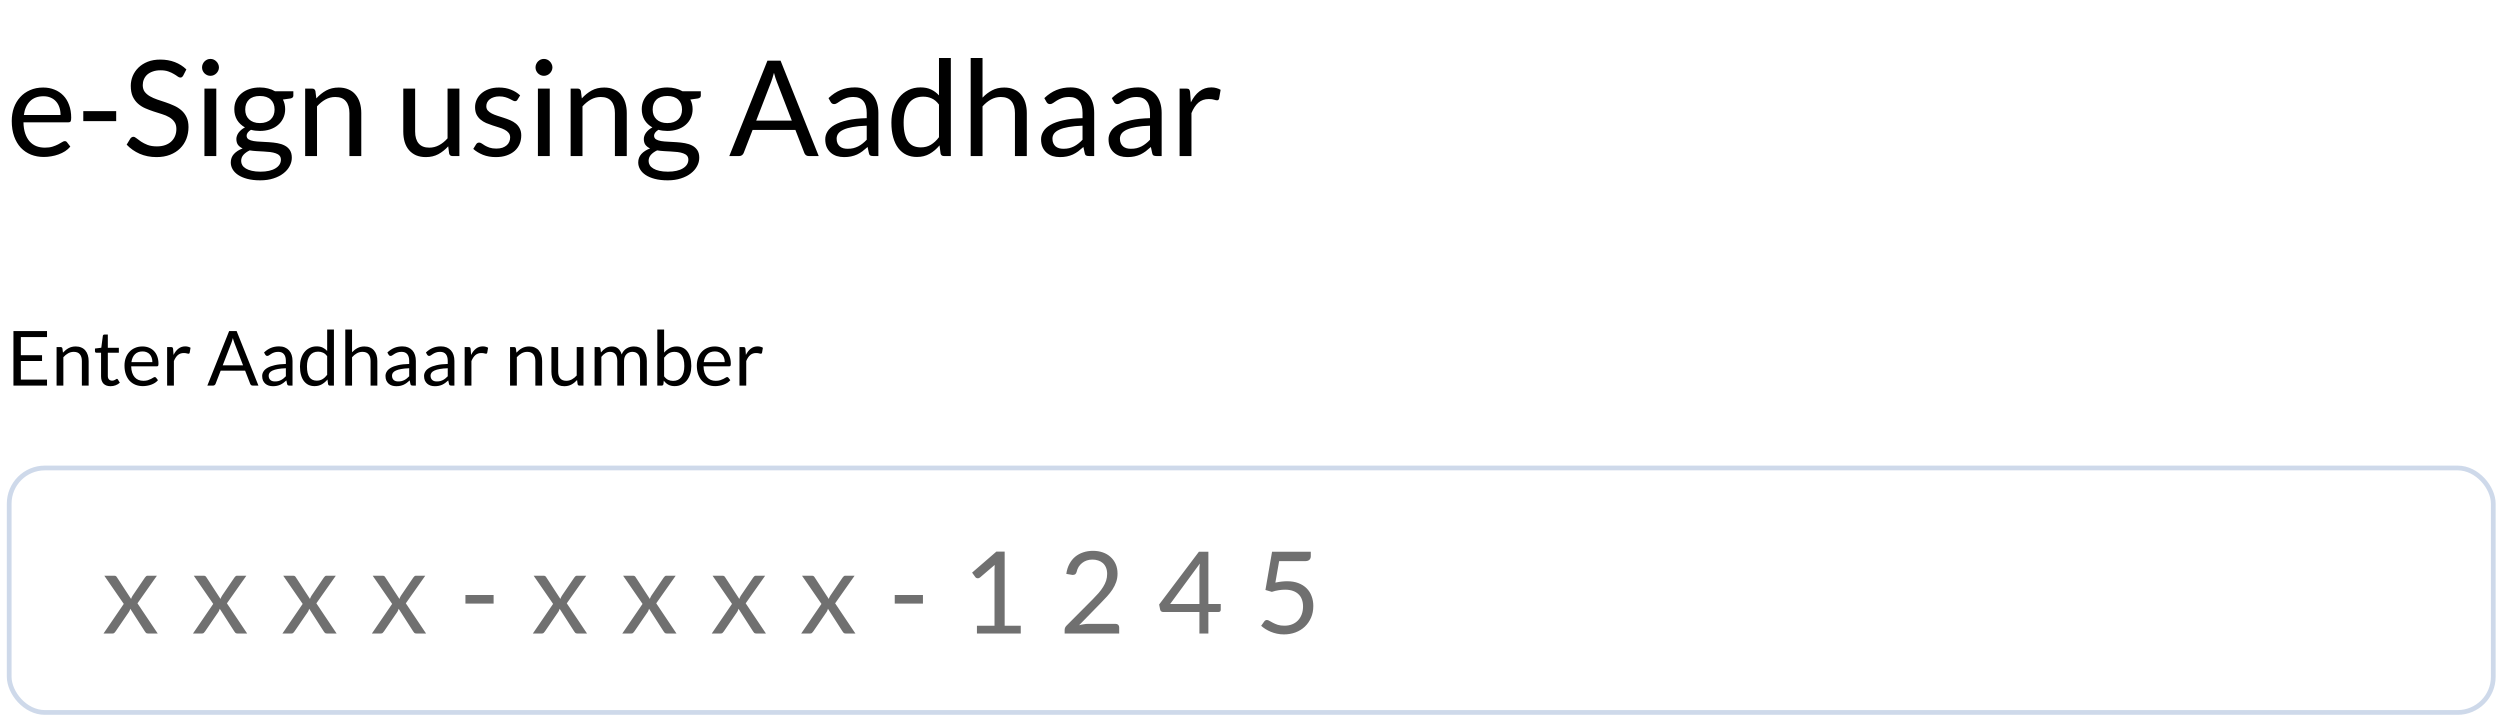
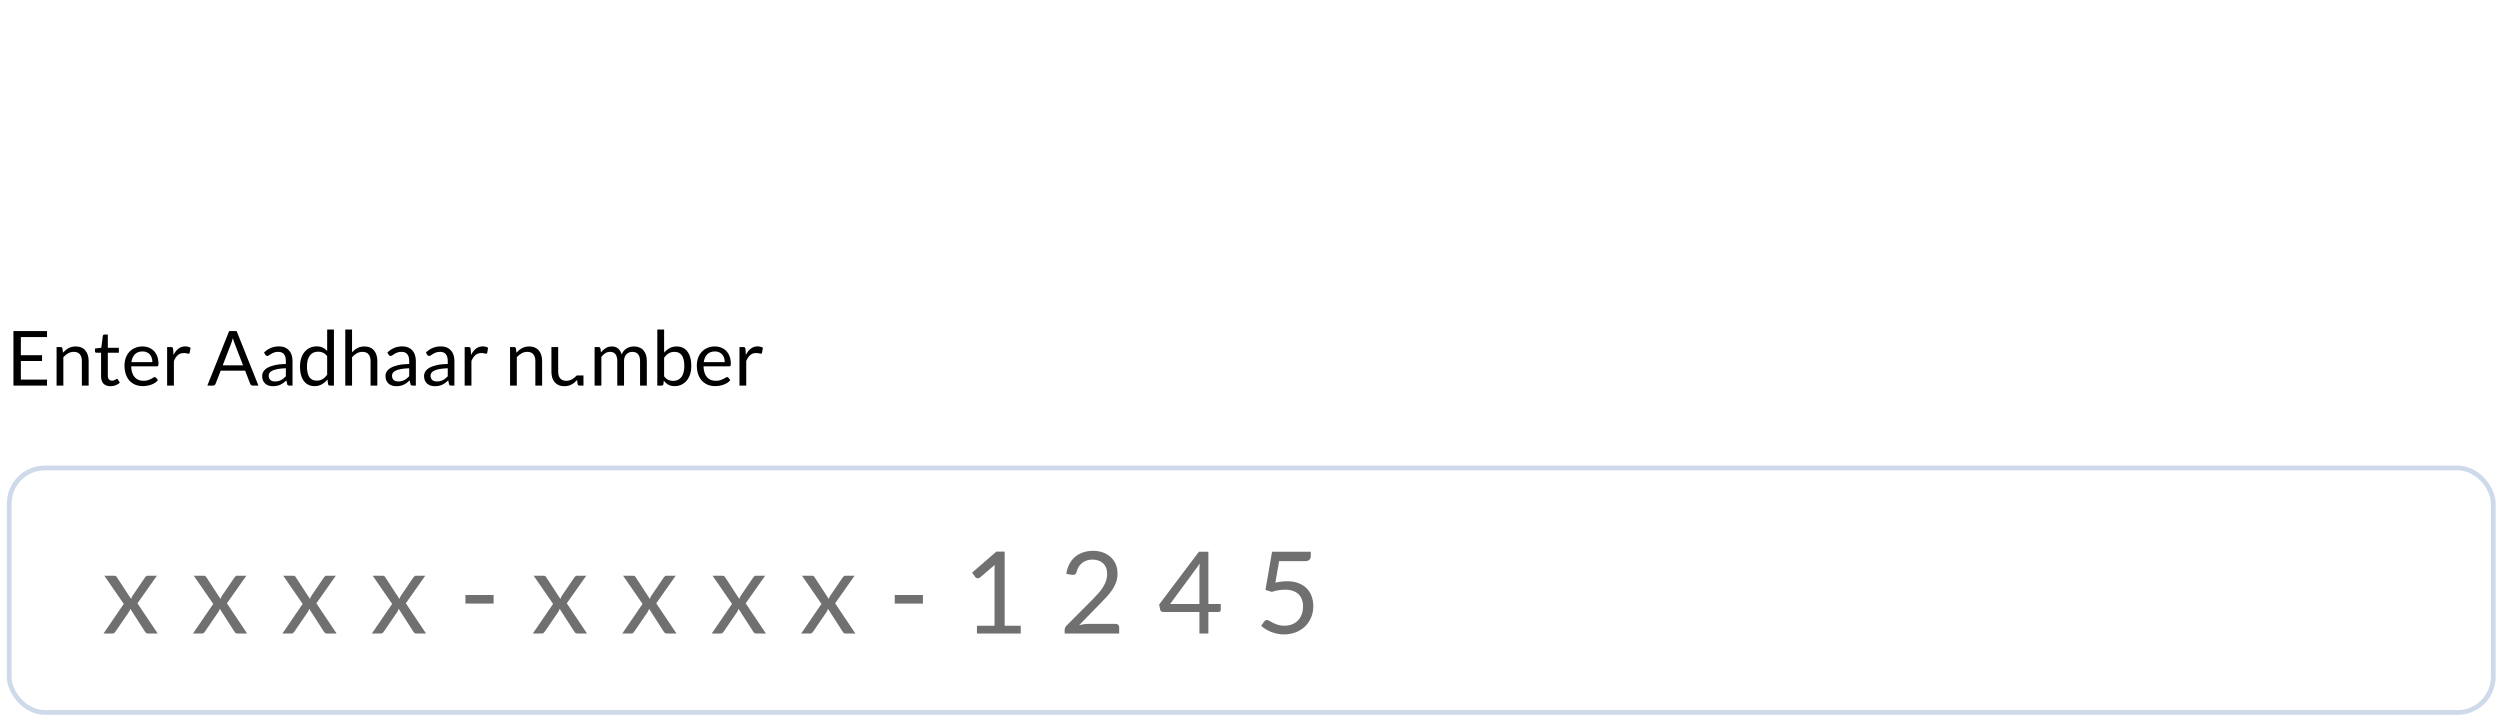
<svg xmlns="http://www.w3.org/2000/svg" width="231" height="67" viewBox="0 0 231 67" fill="none">
-   <path d="M4.345 30.592V31.147H1.927V32.82H3.885V33.354H1.927V35.073H4.345V35.628H1.242V30.592H4.345ZM5.228 35.628V32.068H5.6C5.689 32.068 5.746 32.111 5.769 32.198L5.818 32.585C5.973 32.414 6.145 32.275 6.335 32.17C6.527 32.065 6.749 32.012 6.999 32.012C7.194 32.012 7.365 32.045 7.512 32.11C7.662 32.173 7.787 32.265 7.885 32.384C7.986 32.502 8.062 32.643 8.113 32.81C8.165 32.976 8.191 33.16 8.191 33.361V35.628H7.565V33.361C7.565 33.092 7.503 32.883 7.379 32.736C7.257 32.586 7.07 32.511 6.817 32.511C6.631 32.511 6.458 32.555 6.296 32.645C6.137 32.733 5.989 32.854 5.854 33.007V35.628H5.228ZM10.213 35.685C9.932 35.685 9.715 35.606 9.563 35.449C9.413 35.292 9.338 35.066 9.338 34.771V32.592H8.909C8.871 32.592 8.84 32.581 8.814 32.56C8.788 32.537 8.775 32.502 8.775 32.455V32.205L9.359 32.131L9.503 31.031C9.508 30.996 9.523 30.968 9.549 30.947C9.574 30.924 9.607 30.912 9.647 30.912H9.963V32.138H10.982V32.592H9.963V34.729C9.963 34.879 10 34.99 10.072 35.063C10.145 35.135 10.239 35.172 10.353 35.172C10.419 35.172 10.475 35.163 10.522 35.147C10.571 35.128 10.614 35.108 10.649 35.087C10.684 35.066 10.713 35.047 10.736 35.031C10.762 35.012 10.784 35.003 10.803 35.003C10.836 35.003 10.865 35.023 10.891 35.063L11.074 35.361C10.966 35.462 10.836 35.542 10.684 35.6C10.531 35.657 10.374 35.685 10.213 35.685ZM13.165 32.012C13.379 32.012 13.575 32.048 13.756 32.121C13.936 32.191 14.092 32.294 14.223 32.43C14.355 32.564 14.457 32.73 14.529 32.929C14.604 33.126 14.642 33.351 14.642 33.604C14.642 33.702 14.631 33.768 14.61 33.801C14.589 33.834 14.549 33.85 14.491 33.85H12.122C12.126 34.075 12.157 34.271 12.213 34.437C12.269 34.603 12.347 34.743 12.445 34.855C12.543 34.965 12.661 35.048 12.796 35.105C12.932 35.159 13.085 35.186 13.253 35.186C13.41 35.186 13.545 35.168 13.658 35.133C13.772 35.095 13.871 35.056 13.953 35.013C14.035 34.971 14.103 34.932 14.157 34.897C14.213 34.86 14.261 34.841 14.301 34.841C14.352 34.841 14.392 34.861 14.42 34.901L14.596 35.129C14.519 35.223 14.426 35.305 14.318 35.375C14.21 35.443 14.095 35.499 13.97 35.544C13.848 35.589 13.722 35.621 13.591 35.642C13.46 35.666 13.329 35.678 13.201 35.678C12.955 35.678 12.727 35.637 12.519 35.555C12.313 35.47 12.133 35.348 11.981 35.189C11.831 35.027 11.714 34.828 11.63 34.592C11.545 34.355 11.503 34.083 11.503 33.776C11.503 33.528 11.54 33.296 11.616 33.08C11.693 32.865 11.803 32.678 11.946 32.522C12.089 32.362 12.263 32.238 12.47 32.149C12.676 32.057 12.908 32.012 13.165 32.012ZM13.18 32.472C12.877 32.472 12.639 32.56 12.466 32.736C12.293 32.909 12.185 33.151 12.143 33.46H14.079C14.079 33.315 14.059 33.182 14.02 33.063C13.98 32.941 13.921 32.837 13.844 32.75C13.767 32.661 13.672 32.593 13.559 32.546C13.449 32.497 13.322 32.472 13.18 32.472ZM15.442 35.628V32.068H15.801C15.869 32.068 15.916 32.081 15.941 32.107C15.967 32.133 15.985 32.177 15.994 32.24L16.036 32.796C16.158 32.547 16.308 32.354 16.486 32.216C16.667 32.075 16.878 32.005 17.119 32.005C17.217 32.005 17.306 32.017 17.386 32.04C17.466 32.061 17.539 32.092 17.607 32.131L17.526 32.599C17.51 32.657 17.474 32.687 17.418 32.687C17.385 32.687 17.334 32.676 17.266 32.655C17.198 32.632 17.104 32.62 16.982 32.62C16.764 32.62 16.581 32.683 16.433 32.81C16.288 32.936 16.166 33.12 16.068 33.361V35.628H15.442ZM23.879 35.628H23.352C23.291 35.628 23.241 35.613 23.204 35.583C23.166 35.552 23.138 35.514 23.12 35.467L22.649 34.251H20.389L19.918 35.467C19.901 35.509 19.873 35.546 19.833 35.579C19.794 35.612 19.744 35.628 19.686 35.628H19.159L21.172 30.592H21.865L23.879 35.628ZM20.578 33.759H22.459L21.668 31.71C21.616 31.583 21.566 31.425 21.517 31.235C21.491 31.331 21.465 31.42 21.44 31.502C21.416 31.582 21.393 31.652 21.369 31.713L20.578 33.759ZM27.029 35.628H26.752C26.691 35.628 26.641 35.619 26.604 35.6C26.566 35.582 26.542 35.542 26.53 35.481L26.46 35.15C26.366 35.235 26.275 35.311 26.186 35.379C26.097 35.444 26.003 35.501 25.904 35.548C25.806 35.592 25.701 35.626 25.588 35.65C25.478 35.673 25.355 35.685 25.219 35.685C25.081 35.685 24.951 35.666 24.829 35.628C24.709 35.589 24.605 35.53 24.516 35.453C24.427 35.375 24.356 35.278 24.302 35.161C24.25 35.041 24.224 34.901 24.224 34.739C24.224 34.599 24.263 34.464 24.34 34.335C24.418 34.204 24.542 34.088 24.713 33.987C24.886 33.886 25.113 33.804 25.391 33.741C25.67 33.675 26.011 33.638 26.414 33.629V33.351C26.414 33.074 26.354 32.866 26.235 32.725C26.118 32.582 25.943 32.511 25.711 32.511C25.559 32.511 25.43 32.531 25.325 32.571C25.221 32.608 25.131 32.651 25.054 32.701C24.979 32.748 24.913 32.791 24.857 32.831C24.803 32.868 24.749 32.887 24.695 32.887C24.653 32.887 24.616 32.877 24.583 32.855C24.552 32.832 24.528 32.804 24.509 32.771L24.397 32.571C24.593 32.381 24.806 32.239 25.033 32.145C25.26 32.052 25.512 32.005 25.788 32.005C25.988 32.005 26.165 32.038 26.319 32.103C26.474 32.169 26.604 32.26 26.709 32.377C26.815 32.495 26.895 32.636 26.948 32.803C27.002 32.969 27.029 33.152 27.029 33.351V35.628ZM25.405 35.245C25.515 35.245 25.616 35.235 25.708 35.214C25.799 35.19 25.885 35.159 25.964 35.119C26.046 35.077 26.124 35.026 26.196 34.968C26.271 34.909 26.344 34.842 26.414 34.767V34.026C26.126 34.035 25.881 34.059 25.68 34.096C25.478 34.131 25.314 34.178 25.188 34.237C25.061 34.295 24.968 34.364 24.91 34.444C24.854 34.524 24.826 34.613 24.826 34.711C24.826 34.805 24.841 34.886 24.871 34.954C24.902 35.022 24.943 35.078 24.994 35.122C25.046 35.164 25.107 35.196 25.177 35.217C25.247 35.236 25.323 35.245 25.405 35.245ZM30.483 35.628C30.394 35.628 30.338 35.585 30.314 35.498L30.258 35.066C30.106 35.251 29.931 35.4 29.734 35.512C29.54 35.623 29.316 35.678 29.063 35.678C28.859 35.678 28.674 35.639 28.508 35.562C28.341 35.482 28.2 35.366 28.082 35.214C27.965 35.061 27.875 34.872 27.812 34.644C27.748 34.417 27.717 34.156 27.717 33.861C27.717 33.598 27.752 33.354 27.822 33.13C27.893 32.902 27.993 32.705 28.125 32.539C28.258 32.373 28.42 32.243 28.61 32.149C28.799 32.053 29.015 32.005 29.256 32.005C29.474 32.005 29.66 32.042 29.815 32.117C29.97 32.19 30.108 32.293 30.23 32.427V30.451H30.855V35.628H30.483ZM29.27 35.172C29.474 35.172 29.652 35.125 29.805 35.031C29.959 34.937 30.101 34.805 30.23 34.634V32.912C30.115 32.757 29.988 32.649 29.85 32.588C29.714 32.525 29.563 32.493 29.397 32.493C29.064 32.493 28.809 32.612 28.631 32.848C28.453 33.085 28.364 33.422 28.364 33.861C28.364 34.093 28.384 34.292 28.423 34.458C28.463 34.622 28.522 34.758 28.599 34.866C28.676 34.971 28.771 35.048 28.884 35.098C28.996 35.147 29.125 35.172 29.27 35.172ZM31.904 35.628V30.451H32.529V32.546C32.681 32.384 32.85 32.255 33.035 32.16C33.22 32.061 33.434 32.012 33.675 32.012C33.869 32.012 34.04 32.045 34.188 32.11C34.338 32.173 34.462 32.265 34.561 32.384C34.661 32.502 34.737 32.643 34.789 32.81C34.841 32.976 34.866 33.16 34.866 33.361V35.628H34.241V33.361C34.241 33.092 34.179 32.883 34.054 32.736C33.933 32.586 33.745 32.511 33.492 32.511C33.307 32.511 33.134 32.555 32.972 32.645C32.813 32.733 32.665 32.854 32.529 33.007V35.628H31.904ZM38.424 35.628H38.147C38.086 35.628 38.036 35.619 37.999 35.6C37.962 35.582 37.937 35.542 37.925 35.481L37.855 35.15C37.761 35.235 37.67 35.311 37.581 35.379C37.492 35.444 37.398 35.501 37.3 35.548C37.201 35.592 37.096 35.626 36.983 35.65C36.873 35.673 36.75 35.685 36.614 35.685C36.476 35.685 36.346 35.666 36.224 35.628C36.105 35.589 36 35.53 35.911 35.453C35.822 35.375 35.751 35.278 35.697 35.161C35.645 35.041 35.62 34.901 35.62 34.739C35.62 34.599 35.658 34.464 35.736 34.335C35.813 34.204 35.937 34.088 36.108 33.987C36.282 33.886 36.508 33.804 36.786 33.741C37.065 33.675 37.406 33.638 37.809 33.629V33.351C37.809 33.074 37.749 32.866 37.63 32.725C37.513 32.582 37.338 32.511 37.106 32.511C36.954 32.511 36.825 32.531 36.72 32.571C36.617 32.608 36.526 32.651 36.449 32.701C36.374 32.748 36.309 32.791 36.252 32.831C36.198 32.868 36.145 32.887 36.091 32.887C36.048 32.887 36.011 32.877 35.978 32.855C35.948 32.832 35.923 32.804 35.904 32.771L35.792 32.571C35.989 32.381 36.201 32.239 36.428 32.145C36.655 32.052 36.907 32.005 37.184 32.005C37.383 32.005 37.56 32.038 37.714 32.103C37.869 32.169 37.999 32.26 38.105 32.377C38.21 32.495 38.29 32.636 38.343 32.803C38.397 32.969 38.424 33.152 38.424 33.351V35.628ZM36.8 35.245C36.911 35.245 37.011 35.235 37.103 35.214C37.194 35.19 37.28 35.159 37.359 35.119C37.441 35.077 37.519 35.026 37.591 34.968C37.666 34.909 37.739 34.842 37.809 34.767V34.026C37.521 34.035 37.276 34.059 37.075 34.096C36.873 34.131 36.709 34.178 36.583 34.237C36.456 34.295 36.364 34.364 36.305 34.444C36.249 34.524 36.221 34.613 36.221 34.711C36.221 34.805 36.236 34.886 36.266 34.954C36.297 35.022 36.338 35.078 36.389 35.122C36.441 35.164 36.502 35.196 36.572 35.217C36.642 35.236 36.718 35.245 36.8 35.245ZM41.987 35.628H41.709C41.648 35.628 41.599 35.619 41.562 35.6C41.524 35.582 41.5 35.542 41.488 35.481L41.418 35.15C41.324 35.235 41.233 35.311 41.144 35.379C41.054 35.444 40.961 35.501 40.862 35.548C40.764 35.592 40.658 35.626 40.546 35.65C40.436 35.673 40.313 35.685 40.177 35.685C40.039 35.685 39.909 35.666 39.787 35.628C39.667 35.589 39.563 35.53 39.474 35.453C39.385 35.375 39.313 35.278 39.26 35.161C39.208 35.041 39.182 34.901 39.182 34.739C39.182 34.599 39.221 34.464 39.298 34.335C39.376 34.204 39.5 34.088 39.671 33.987C39.844 33.886 40.07 33.804 40.349 33.741C40.628 33.675 40.969 33.638 41.372 33.629V33.351C41.372 33.074 41.312 32.866 41.193 32.725C41.075 32.582 40.901 32.511 40.669 32.511C40.517 32.511 40.388 32.531 40.282 32.571C40.179 32.608 40.089 32.651 40.012 32.701C39.937 32.748 39.871 32.791 39.815 32.831C39.761 32.868 39.707 32.887 39.653 32.887C39.611 32.887 39.574 32.877 39.541 32.855C39.51 32.832 39.486 32.804 39.467 32.771L39.355 32.571C39.551 32.381 39.763 32.239 39.991 32.145C40.218 32.052 40.47 32.005 40.746 32.005C40.946 32.005 41.122 32.038 41.277 32.103C41.432 32.169 41.562 32.26 41.667 32.377C41.773 32.495 41.852 32.636 41.906 32.803C41.96 32.969 41.987 33.152 41.987 33.351V35.628ZM40.363 35.245C40.473 35.245 40.574 35.235 40.666 35.214C40.757 35.19 40.842 35.159 40.922 35.119C41.004 35.077 41.081 35.026 41.154 34.968C41.229 34.909 41.302 34.842 41.372 34.767V34.026C41.084 34.035 40.839 34.059 40.637 34.096C40.436 34.131 40.272 34.178 40.145 34.237C40.019 34.295 39.926 34.364 39.868 34.444C39.811 34.524 39.783 34.613 39.783 34.711C39.783 34.805 39.799 34.886 39.829 34.954C39.859 35.022 39.901 35.078 39.952 35.122C40.004 35.164 40.065 35.196 40.135 35.217C40.205 35.236 40.281 35.245 40.363 35.245ZM42.935 35.628V32.068H43.293C43.361 32.068 43.408 32.081 43.434 32.107C43.46 32.133 43.477 32.177 43.487 32.24L43.529 32.796C43.651 32.547 43.801 32.354 43.979 32.216C44.159 32.075 44.37 32.005 44.611 32.005C44.71 32.005 44.799 32.017 44.878 32.04C44.958 32.061 45.032 32.092 45.1 32.131L45.019 32.599C45.003 32.657 44.966 32.687 44.91 32.687C44.877 32.687 44.827 32.676 44.759 32.655C44.691 32.632 44.596 32.62 44.474 32.62C44.256 32.62 44.074 32.683 43.926 32.81C43.781 32.936 43.659 33.12 43.56 33.361V35.628H42.935ZM47.129 35.628V32.068H47.502C47.591 32.068 47.647 32.111 47.67 32.198L47.719 32.585C47.874 32.414 48.046 32.275 48.236 32.17C48.428 32.065 48.65 32.012 48.9 32.012C49.095 32.012 49.266 32.045 49.414 32.11C49.563 32.173 49.688 32.265 49.786 32.384C49.887 32.502 49.963 32.643 50.015 32.81C50.066 32.976 50.092 33.16 50.092 33.361V35.628H49.466V33.361C49.466 33.092 49.404 32.883 49.28 32.736C49.158 32.586 48.971 32.511 48.718 32.511C48.533 32.511 48.359 32.555 48.197 32.645C48.038 32.733 47.891 32.854 47.755 33.007V35.628H47.129ZM51.576 32.068V34.339C51.576 34.608 51.638 34.816 51.763 34.964C51.887 35.112 52.074 35.186 52.325 35.186C52.508 35.186 52.68 35.142 52.842 35.056C53.003 34.969 53.152 34.848 53.288 34.694V32.068H53.913V35.628H53.541C53.452 35.628 53.396 35.585 53.372 35.498L53.323 35.115C53.168 35.286 52.995 35.425 52.803 35.53C52.611 35.633 52.39 35.685 52.142 35.685C51.948 35.685 51.775 35.653 51.625 35.59C51.478 35.524 51.354 35.433 51.253 35.316C51.152 35.199 51.076 35.057 51.024 34.89C50.975 34.724 50.951 34.54 50.951 34.339V32.068H51.576ZM54.941 35.628V32.068H55.313C55.403 32.068 55.459 32.111 55.482 32.198L55.528 32.564C55.659 32.402 55.806 32.27 55.967 32.166C56.131 32.063 56.321 32.012 56.536 32.012C56.778 32.012 56.972 32.079 57.12 32.212C57.27 32.346 57.378 32.526 57.443 32.753C57.492 32.625 57.557 32.513 57.637 32.419C57.719 32.326 57.81 32.248 57.911 32.188C58.011 32.127 58.118 32.082 58.231 32.054C58.345 32.026 58.461 32.012 58.578 32.012C58.766 32.012 58.932 32.042 59.078 32.103C59.225 32.162 59.349 32.248 59.45 32.363C59.553 32.478 59.632 32.62 59.686 32.789C59.739 32.955 59.767 33.146 59.767 33.361V35.628H59.141V33.361C59.141 33.083 59.08 32.872 58.958 32.729C58.836 32.584 58.659 32.511 58.427 32.511C58.324 32.511 58.226 32.53 58.132 32.567C58.041 32.602 57.96 32.655 57.89 32.725C57.819 32.796 57.763 32.885 57.721 32.992C57.681 33.098 57.661 33.221 57.661 33.361V35.628H57.036V33.361C57.036 33.076 56.978 32.862 56.863 32.722C56.749 32.581 56.581 32.511 56.361 32.511C56.206 32.511 56.062 32.553 55.928 32.638C55.797 32.719 55.677 32.832 55.566 32.975V35.628H54.941ZM60.735 35.628V30.451H61.364V32.581C61.512 32.41 61.681 32.273 61.87 32.17C62.062 32.065 62.282 32.012 62.528 32.012C62.734 32.012 62.92 32.05 63.086 32.128C63.253 32.205 63.395 32.321 63.512 32.476C63.629 32.628 63.719 32.818 63.782 33.045C63.846 33.27 63.877 33.53 63.877 33.825C63.877 34.088 63.842 34.333 63.772 34.56C63.701 34.785 63.599 34.981 63.466 35.147C63.335 35.311 63.173 35.441 62.981 35.537C62.791 35.631 62.577 35.678 62.338 35.678C62.108 35.678 61.913 35.633 61.751 35.544C61.591 35.455 61.452 35.331 61.333 35.172L61.301 35.495C61.282 35.584 61.228 35.628 61.139 35.628H60.735ZM62.324 32.511C62.12 32.511 61.941 32.558 61.786 32.651C61.634 32.745 61.493 32.878 61.364 33.049V34.771C61.477 34.925 61.601 35.034 61.737 35.098C61.875 35.161 62.028 35.193 62.197 35.193C62.53 35.193 62.785 35.074 62.963 34.838C63.141 34.601 63.23 34.264 63.23 33.825C63.23 33.593 63.209 33.394 63.167 33.228C63.127 33.062 63.069 32.926 62.991 32.82C62.914 32.712 62.819 32.634 62.707 32.585C62.594 32.535 62.467 32.511 62.324 32.511ZM66.05 32.012C66.263 32.012 66.46 32.048 66.64 32.121C66.821 32.191 66.977 32.294 67.108 32.43C67.239 32.564 67.341 32.73 67.413 32.929C67.489 33.126 67.526 33.351 67.526 33.604C67.526 33.702 67.516 33.768 67.494 33.801C67.473 33.834 67.433 33.85 67.375 33.85H65.006C65.011 34.075 65.041 34.271 65.097 34.437C65.154 34.603 65.231 34.743 65.329 34.855C65.428 34.965 65.545 35.048 65.681 35.105C65.817 35.159 65.969 35.186 66.138 35.186C66.295 35.186 66.429 35.168 66.542 35.133C66.657 35.095 66.755 35.056 66.837 35.013C66.919 34.971 66.987 34.932 67.041 34.897C67.097 34.86 67.145 34.841 67.185 34.841C67.237 34.841 67.276 34.861 67.305 34.901L67.48 35.129C67.403 35.223 67.31 35.305 67.203 35.375C67.095 35.443 66.979 35.499 66.855 35.544C66.733 35.589 66.606 35.621 66.475 35.642C66.344 35.666 66.214 35.678 66.085 35.678C65.839 35.678 65.612 35.637 65.403 35.555C65.197 35.47 65.018 35.348 64.865 35.189C64.716 35.027 64.598 34.828 64.514 34.592C64.43 34.355 64.387 34.083 64.387 33.776C64.387 33.528 64.425 33.296 64.5 33.08C64.577 32.865 64.687 32.678 64.83 32.522C64.973 32.362 65.148 32.238 65.354 32.149C65.56 32.057 65.792 32.012 66.05 32.012ZM66.064 32.472C65.762 32.472 65.524 32.56 65.35 32.736C65.177 32.909 65.069 33.151 65.027 33.46H66.964C66.964 33.315 66.944 33.182 66.904 33.063C66.864 32.941 66.805 32.837 66.728 32.75C66.651 32.661 66.556 32.593 66.444 32.546C66.333 32.497 66.207 32.472 66.064 32.472ZM68.327 35.628V32.068H68.685C68.753 32.068 68.8 32.081 68.826 32.107C68.852 32.133 68.869 32.177 68.879 32.24L68.921 32.796C69.043 32.547 69.192 32.354 69.371 32.216C69.551 32.075 69.762 32.005 70.003 32.005C70.102 32.005 70.191 32.017 70.27 32.04C70.35 32.061 70.424 32.092 70.492 32.131L70.411 32.599C70.394 32.657 70.358 32.687 70.302 32.687C70.269 32.687 70.219 32.676 70.151 32.655C70.083 32.632 69.988 32.62 69.866 32.62C69.648 32.62 69.466 32.683 69.318 32.81C69.173 32.936 69.051 33.12 68.952 33.361V35.628H68.327Z" fill="black" />
+   <path d="M4.345 30.592V31.147H1.927V32.82H3.885V33.354H1.927V35.073H4.345V35.628H1.242V30.592H4.345ZM5.228 35.628V32.068H5.6C5.689 32.068 5.746 32.111 5.769 32.198L5.818 32.585C5.973 32.414 6.145 32.275 6.335 32.17C6.527 32.065 6.749 32.012 6.999 32.012C7.194 32.012 7.365 32.045 7.512 32.11C7.662 32.173 7.787 32.265 7.885 32.384C7.986 32.502 8.062 32.643 8.113 32.81C8.165 32.976 8.191 33.16 8.191 33.361V35.628H7.565V33.361C7.565 33.092 7.503 32.883 7.379 32.736C7.257 32.586 7.07 32.511 6.817 32.511C6.631 32.511 6.458 32.555 6.296 32.645C6.137 32.733 5.989 32.854 5.854 33.007V35.628H5.228ZM10.213 35.685C9.932 35.685 9.715 35.606 9.563 35.449C9.413 35.292 9.338 35.066 9.338 34.771V32.592H8.909C8.871 32.592 8.84 32.581 8.814 32.56C8.788 32.537 8.775 32.502 8.775 32.455V32.205L9.359 32.131L9.503 31.031C9.508 30.996 9.523 30.968 9.549 30.947C9.574 30.924 9.607 30.912 9.647 30.912H9.963V32.138H10.982V32.592H9.963V34.729C9.963 34.879 10 34.99 10.072 35.063C10.145 35.135 10.239 35.172 10.353 35.172C10.419 35.172 10.475 35.163 10.522 35.147C10.571 35.128 10.614 35.108 10.649 35.087C10.684 35.066 10.713 35.047 10.736 35.031C10.762 35.012 10.784 35.003 10.803 35.003C10.836 35.003 10.865 35.023 10.891 35.063L11.074 35.361C10.966 35.462 10.836 35.542 10.684 35.6C10.531 35.657 10.374 35.685 10.213 35.685ZM13.165 32.012C13.379 32.012 13.575 32.048 13.756 32.121C13.936 32.191 14.092 32.294 14.223 32.43C14.355 32.564 14.457 32.73 14.529 32.929C14.604 33.126 14.642 33.351 14.642 33.604C14.642 33.702 14.631 33.768 14.61 33.801C14.589 33.834 14.549 33.85 14.491 33.85H12.122C12.126 34.075 12.157 34.271 12.213 34.437C12.269 34.603 12.347 34.743 12.445 34.855C12.543 34.965 12.661 35.048 12.796 35.105C12.932 35.159 13.085 35.186 13.253 35.186C13.41 35.186 13.545 35.168 13.658 35.133C13.772 35.095 13.871 35.056 13.953 35.013C14.035 34.971 14.103 34.932 14.157 34.897C14.213 34.86 14.261 34.841 14.301 34.841C14.352 34.841 14.392 34.861 14.42 34.901L14.596 35.129C14.519 35.223 14.426 35.305 14.318 35.375C14.21 35.443 14.095 35.499 13.97 35.544C13.848 35.589 13.722 35.621 13.591 35.642C13.46 35.666 13.329 35.678 13.201 35.678C12.955 35.678 12.727 35.637 12.519 35.555C12.313 35.47 12.133 35.348 11.981 35.189C11.831 35.027 11.714 34.828 11.63 34.592C11.545 34.355 11.503 34.083 11.503 33.776C11.503 33.528 11.54 33.296 11.616 33.08C11.693 32.865 11.803 32.678 11.946 32.522C12.089 32.362 12.263 32.238 12.47 32.149C12.676 32.057 12.908 32.012 13.165 32.012ZM13.18 32.472C12.877 32.472 12.639 32.56 12.466 32.736C12.293 32.909 12.185 33.151 12.143 33.46H14.079C14.079 33.315 14.059 33.182 14.02 33.063C13.98 32.941 13.921 32.837 13.844 32.75C13.767 32.661 13.672 32.593 13.559 32.546C13.449 32.497 13.322 32.472 13.18 32.472ZM15.442 35.628V32.068H15.801C15.869 32.068 15.916 32.081 15.941 32.107C15.967 32.133 15.985 32.177 15.994 32.24L16.036 32.796C16.158 32.547 16.308 32.354 16.486 32.216C16.667 32.075 16.878 32.005 17.119 32.005C17.217 32.005 17.306 32.017 17.386 32.04C17.466 32.061 17.539 32.092 17.607 32.131L17.526 32.599C17.51 32.657 17.474 32.687 17.418 32.687C17.385 32.687 17.334 32.676 17.266 32.655C17.198 32.632 17.104 32.62 16.982 32.62C16.764 32.62 16.581 32.683 16.433 32.81C16.288 32.936 16.166 33.12 16.068 33.361V35.628H15.442ZM23.879 35.628H23.352C23.291 35.628 23.241 35.613 23.204 35.583C23.166 35.552 23.138 35.514 23.12 35.467L22.649 34.251H20.389L19.918 35.467C19.901 35.509 19.873 35.546 19.833 35.579C19.794 35.612 19.744 35.628 19.686 35.628H19.159L21.172 30.592H21.865L23.879 35.628ZM20.578 33.759H22.459L21.668 31.71C21.616 31.583 21.566 31.425 21.517 31.235C21.491 31.331 21.465 31.42 21.44 31.502C21.416 31.582 21.393 31.652 21.369 31.713L20.578 33.759ZM27.029 35.628H26.752C26.691 35.628 26.641 35.619 26.604 35.6C26.566 35.582 26.542 35.542 26.53 35.481L26.46 35.15C26.366 35.235 26.275 35.311 26.186 35.379C26.097 35.444 26.003 35.501 25.904 35.548C25.806 35.592 25.701 35.626 25.588 35.65C25.478 35.673 25.355 35.685 25.219 35.685C25.081 35.685 24.951 35.666 24.829 35.628C24.709 35.589 24.605 35.53 24.516 35.453C24.427 35.375 24.356 35.278 24.302 35.161C24.25 35.041 24.224 34.901 24.224 34.739C24.224 34.599 24.263 34.464 24.34 34.335C24.418 34.204 24.542 34.088 24.713 33.987C24.886 33.886 25.113 33.804 25.391 33.741C25.67 33.675 26.011 33.638 26.414 33.629V33.351C26.414 33.074 26.354 32.866 26.235 32.725C26.118 32.582 25.943 32.511 25.711 32.511C25.559 32.511 25.43 32.531 25.325 32.571C25.221 32.608 25.131 32.651 25.054 32.701C24.979 32.748 24.913 32.791 24.857 32.831C24.803 32.868 24.749 32.887 24.695 32.887C24.653 32.887 24.616 32.877 24.583 32.855C24.552 32.832 24.528 32.804 24.509 32.771L24.397 32.571C24.593 32.381 24.806 32.239 25.033 32.145C25.26 32.052 25.512 32.005 25.788 32.005C25.988 32.005 26.165 32.038 26.319 32.103C26.474 32.169 26.604 32.26 26.709 32.377C26.815 32.495 26.895 32.636 26.948 32.803C27.002 32.969 27.029 33.152 27.029 33.351V35.628ZM25.405 35.245C25.515 35.245 25.616 35.235 25.708 35.214C25.799 35.19 25.885 35.159 25.964 35.119C26.046 35.077 26.124 35.026 26.196 34.968C26.271 34.909 26.344 34.842 26.414 34.767V34.026C26.126 34.035 25.881 34.059 25.68 34.096C25.478 34.131 25.314 34.178 25.188 34.237C25.061 34.295 24.968 34.364 24.91 34.444C24.854 34.524 24.826 34.613 24.826 34.711C24.826 34.805 24.841 34.886 24.871 34.954C24.902 35.022 24.943 35.078 24.994 35.122C25.046 35.164 25.107 35.196 25.177 35.217C25.247 35.236 25.323 35.245 25.405 35.245ZM30.483 35.628C30.394 35.628 30.338 35.585 30.314 35.498L30.258 35.066C30.106 35.251 29.931 35.4 29.734 35.512C29.54 35.623 29.316 35.678 29.063 35.678C28.859 35.678 28.674 35.639 28.508 35.562C28.341 35.482 28.2 35.366 28.082 35.214C27.965 35.061 27.875 34.872 27.812 34.644C27.748 34.417 27.717 34.156 27.717 33.861C27.717 33.598 27.752 33.354 27.822 33.13C27.893 32.902 27.993 32.705 28.125 32.539C28.258 32.373 28.42 32.243 28.61 32.149C28.799 32.053 29.015 32.005 29.256 32.005C29.474 32.005 29.66 32.042 29.815 32.117C29.97 32.19 30.108 32.293 30.23 32.427V30.451H30.855V35.628H30.483ZM29.27 35.172C29.474 35.172 29.652 35.125 29.805 35.031C29.959 34.937 30.101 34.805 30.23 34.634V32.912C30.115 32.757 29.988 32.649 29.85 32.588C29.714 32.525 29.563 32.493 29.397 32.493C29.064 32.493 28.809 32.612 28.631 32.848C28.453 33.085 28.364 33.422 28.364 33.861C28.364 34.093 28.384 34.292 28.423 34.458C28.463 34.622 28.522 34.758 28.599 34.866C28.676 34.971 28.771 35.048 28.884 35.098C28.996 35.147 29.125 35.172 29.27 35.172ZM31.904 35.628V30.451H32.529V32.546C32.681 32.384 32.85 32.255 33.035 32.16C33.22 32.061 33.434 32.012 33.675 32.012C33.869 32.012 34.04 32.045 34.188 32.11C34.338 32.173 34.462 32.265 34.561 32.384C34.661 32.502 34.737 32.643 34.789 32.81C34.841 32.976 34.866 33.16 34.866 33.361V35.628H34.241V33.361C34.241 33.092 34.179 32.883 34.054 32.736C33.933 32.586 33.745 32.511 33.492 32.511C33.307 32.511 33.134 32.555 32.972 32.645C32.813 32.733 32.665 32.854 32.529 33.007V35.628H31.904ZM38.424 35.628H38.147C38.086 35.628 38.036 35.619 37.999 35.6C37.962 35.582 37.937 35.542 37.925 35.481L37.855 35.15C37.761 35.235 37.67 35.311 37.581 35.379C37.492 35.444 37.398 35.501 37.3 35.548C37.201 35.592 37.096 35.626 36.983 35.65C36.873 35.673 36.75 35.685 36.614 35.685C36.476 35.685 36.346 35.666 36.224 35.628C36.105 35.589 36 35.53 35.911 35.453C35.822 35.375 35.751 35.278 35.697 35.161C35.645 35.041 35.62 34.901 35.62 34.739C35.62 34.599 35.658 34.464 35.736 34.335C35.813 34.204 35.937 34.088 36.108 33.987C36.282 33.886 36.508 33.804 36.786 33.741C37.065 33.675 37.406 33.638 37.809 33.629V33.351C37.809 33.074 37.749 32.866 37.63 32.725C37.513 32.582 37.338 32.511 37.106 32.511C36.954 32.511 36.825 32.531 36.72 32.571C36.617 32.608 36.526 32.651 36.449 32.701C36.374 32.748 36.309 32.791 36.252 32.831C36.198 32.868 36.145 32.887 36.091 32.887C36.048 32.887 36.011 32.877 35.978 32.855C35.948 32.832 35.923 32.804 35.904 32.771L35.792 32.571C35.989 32.381 36.201 32.239 36.428 32.145C36.655 32.052 36.907 32.005 37.184 32.005C37.383 32.005 37.56 32.038 37.714 32.103C37.869 32.169 37.999 32.26 38.105 32.377C38.21 32.495 38.29 32.636 38.343 32.803C38.397 32.969 38.424 33.152 38.424 33.351V35.628ZM36.8 35.245C36.911 35.245 37.011 35.235 37.103 35.214C37.194 35.19 37.28 35.159 37.359 35.119C37.441 35.077 37.519 35.026 37.591 34.968C37.666 34.909 37.739 34.842 37.809 34.767V34.026C37.521 34.035 37.276 34.059 37.075 34.096C36.873 34.131 36.709 34.178 36.583 34.237C36.456 34.295 36.364 34.364 36.305 34.444C36.249 34.524 36.221 34.613 36.221 34.711C36.221 34.805 36.236 34.886 36.266 34.954C36.297 35.022 36.338 35.078 36.389 35.122C36.441 35.164 36.502 35.196 36.572 35.217C36.642 35.236 36.718 35.245 36.8 35.245ZM41.987 35.628H41.709C41.648 35.628 41.599 35.619 41.562 35.6C41.524 35.582 41.5 35.542 41.488 35.481L41.418 35.15C41.324 35.235 41.233 35.311 41.144 35.379C41.054 35.444 40.961 35.501 40.862 35.548C40.764 35.592 40.658 35.626 40.546 35.65C40.436 35.673 40.313 35.685 40.177 35.685C40.039 35.685 39.909 35.666 39.787 35.628C39.667 35.589 39.563 35.53 39.474 35.453C39.385 35.375 39.313 35.278 39.26 35.161C39.208 35.041 39.182 34.901 39.182 34.739C39.182 34.599 39.221 34.464 39.298 34.335C39.376 34.204 39.5 34.088 39.671 33.987C39.844 33.886 40.07 33.804 40.349 33.741C40.628 33.675 40.969 33.638 41.372 33.629V33.351C41.372 33.074 41.312 32.866 41.193 32.725C41.075 32.582 40.901 32.511 40.669 32.511C40.517 32.511 40.388 32.531 40.282 32.571C40.179 32.608 40.089 32.651 40.012 32.701C39.937 32.748 39.871 32.791 39.815 32.831C39.761 32.868 39.707 32.887 39.653 32.887C39.611 32.887 39.574 32.877 39.541 32.855C39.51 32.832 39.486 32.804 39.467 32.771L39.355 32.571C39.551 32.381 39.763 32.239 39.991 32.145C40.218 32.052 40.47 32.005 40.746 32.005C40.946 32.005 41.122 32.038 41.277 32.103C41.432 32.169 41.562 32.26 41.667 32.377C41.773 32.495 41.852 32.636 41.906 32.803C41.96 32.969 41.987 33.152 41.987 33.351V35.628ZM40.363 35.245C40.473 35.245 40.574 35.235 40.666 35.214C40.757 35.19 40.842 35.159 40.922 35.119C41.004 35.077 41.081 35.026 41.154 34.968C41.229 34.909 41.302 34.842 41.372 34.767V34.026C41.084 34.035 40.839 34.059 40.637 34.096C40.436 34.131 40.272 34.178 40.145 34.237C40.019 34.295 39.926 34.364 39.868 34.444C39.811 34.524 39.783 34.613 39.783 34.711C39.783 34.805 39.799 34.886 39.829 34.954C39.859 35.022 39.901 35.078 39.952 35.122C40.004 35.164 40.065 35.196 40.135 35.217C40.205 35.236 40.281 35.245 40.363 35.245ZM42.935 35.628V32.068H43.293C43.361 32.068 43.408 32.081 43.434 32.107C43.46 32.133 43.477 32.177 43.487 32.24L43.529 32.796C43.651 32.547 43.801 32.354 43.979 32.216C44.159 32.075 44.37 32.005 44.611 32.005C44.71 32.005 44.799 32.017 44.878 32.04C44.958 32.061 45.032 32.092 45.1 32.131L45.019 32.599C45.003 32.657 44.966 32.687 44.91 32.687C44.877 32.687 44.827 32.676 44.759 32.655C44.691 32.632 44.596 32.62 44.474 32.62C44.256 32.62 44.074 32.683 43.926 32.81C43.781 32.936 43.659 33.12 43.56 33.361V35.628H42.935ZM47.129 35.628V32.068H47.502C47.591 32.068 47.647 32.111 47.67 32.198L47.719 32.585C47.874 32.414 48.046 32.275 48.236 32.17C48.428 32.065 48.65 32.012 48.9 32.012C49.095 32.012 49.266 32.045 49.414 32.11C49.563 32.173 49.688 32.265 49.786 32.384C49.887 32.502 49.963 32.643 50.015 32.81C50.066 32.976 50.092 33.16 50.092 33.361V35.628H49.466V33.361C49.466 33.092 49.404 32.883 49.28 32.736C49.158 32.586 48.971 32.511 48.718 32.511C48.533 32.511 48.359 32.555 48.197 32.645C48.038 32.733 47.891 32.854 47.755 33.007V35.628H47.129ZM51.576 32.068V34.339C51.576 34.608 51.638 34.816 51.763 34.964C51.887 35.112 52.074 35.186 52.325 35.186C52.508 35.186 52.68 35.142 52.842 35.056C53.003 34.969 53.152 34.848 53.288 34.694H53.913V35.628H53.541C53.452 35.628 53.396 35.585 53.372 35.498L53.323 35.115C53.168 35.286 52.995 35.425 52.803 35.53C52.611 35.633 52.39 35.685 52.142 35.685C51.948 35.685 51.775 35.653 51.625 35.59C51.478 35.524 51.354 35.433 51.253 35.316C51.152 35.199 51.076 35.057 51.024 34.89C50.975 34.724 50.951 34.54 50.951 34.339V32.068H51.576ZM54.941 35.628V32.068H55.313C55.403 32.068 55.459 32.111 55.482 32.198L55.528 32.564C55.659 32.402 55.806 32.27 55.967 32.166C56.131 32.063 56.321 32.012 56.536 32.012C56.778 32.012 56.972 32.079 57.12 32.212C57.27 32.346 57.378 32.526 57.443 32.753C57.492 32.625 57.557 32.513 57.637 32.419C57.719 32.326 57.81 32.248 57.911 32.188C58.011 32.127 58.118 32.082 58.231 32.054C58.345 32.026 58.461 32.012 58.578 32.012C58.766 32.012 58.932 32.042 59.078 32.103C59.225 32.162 59.349 32.248 59.45 32.363C59.553 32.478 59.632 32.62 59.686 32.789C59.739 32.955 59.767 33.146 59.767 33.361V35.628H59.141V33.361C59.141 33.083 59.08 32.872 58.958 32.729C58.836 32.584 58.659 32.511 58.427 32.511C58.324 32.511 58.226 32.53 58.132 32.567C58.041 32.602 57.96 32.655 57.89 32.725C57.819 32.796 57.763 32.885 57.721 32.992C57.681 33.098 57.661 33.221 57.661 33.361V35.628H57.036V33.361C57.036 33.076 56.978 32.862 56.863 32.722C56.749 32.581 56.581 32.511 56.361 32.511C56.206 32.511 56.062 32.553 55.928 32.638C55.797 32.719 55.677 32.832 55.566 32.975V35.628H54.941ZM60.735 35.628V30.451H61.364V32.581C61.512 32.41 61.681 32.273 61.87 32.17C62.062 32.065 62.282 32.012 62.528 32.012C62.734 32.012 62.92 32.05 63.086 32.128C63.253 32.205 63.395 32.321 63.512 32.476C63.629 32.628 63.719 32.818 63.782 33.045C63.846 33.27 63.877 33.53 63.877 33.825C63.877 34.088 63.842 34.333 63.772 34.56C63.701 34.785 63.599 34.981 63.466 35.147C63.335 35.311 63.173 35.441 62.981 35.537C62.791 35.631 62.577 35.678 62.338 35.678C62.108 35.678 61.913 35.633 61.751 35.544C61.591 35.455 61.452 35.331 61.333 35.172L61.301 35.495C61.282 35.584 61.228 35.628 61.139 35.628H60.735ZM62.324 32.511C62.12 32.511 61.941 32.558 61.786 32.651C61.634 32.745 61.493 32.878 61.364 33.049V34.771C61.477 34.925 61.601 35.034 61.737 35.098C61.875 35.161 62.028 35.193 62.197 35.193C62.53 35.193 62.785 35.074 62.963 34.838C63.141 34.601 63.23 34.264 63.23 33.825C63.23 33.593 63.209 33.394 63.167 33.228C63.127 33.062 63.069 32.926 62.991 32.82C62.914 32.712 62.819 32.634 62.707 32.585C62.594 32.535 62.467 32.511 62.324 32.511ZM66.05 32.012C66.263 32.012 66.46 32.048 66.64 32.121C66.821 32.191 66.977 32.294 67.108 32.43C67.239 32.564 67.341 32.73 67.413 32.929C67.489 33.126 67.526 33.351 67.526 33.604C67.526 33.702 67.516 33.768 67.494 33.801C67.473 33.834 67.433 33.85 67.375 33.85H65.006C65.011 34.075 65.041 34.271 65.097 34.437C65.154 34.603 65.231 34.743 65.329 34.855C65.428 34.965 65.545 35.048 65.681 35.105C65.817 35.159 65.969 35.186 66.138 35.186C66.295 35.186 66.429 35.168 66.542 35.133C66.657 35.095 66.755 35.056 66.837 35.013C66.919 34.971 66.987 34.932 67.041 34.897C67.097 34.86 67.145 34.841 67.185 34.841C67.237 34.841 67.276 34.861 67.305 34.901L67.48 35.129C67.403 35.223 67.31 35.305 67.203 35.375C67.095 35.443 66.979 35.499 66.855 35.544C66.733 35.589 66.606 35.621 66.475 35.642C66.344 35.666 66.214 35.678 66.085 35.678C65.839 35.678 65.612 35.637 65.403 35.555C65.197 35.47 65.018 35.348 64.865 35.189C64.716 35.027 64.598 34.828 64.514 34.592C64.43 34.355 64.387 34.083 64.387 33.776C64.387 33.528 64.425 33.296 64.5 33.08C64.577 32.865 64.687 32.678 64.83 32.522C64.973 32.362 65.148 32.238 65.354 32.149C65.56 32.057 65.792 32.012 66.05 32.012ZM66.064 32.472C65.762 32.472 65.524 32.56 65.35 32.736C65.177 32.909 65.069 33.151 65.027 33.46H66.964C66.964 33.315 66.944 33.182 66.904 33.063C66.864 32.941 66.805 32.837 66.728 32.75C66.651 32.661 66.556 32.593 66.444 32.546C66.333 32.497 66.207 32.472 66.064 32.472ZM68.327 35.628V32.068H68.685C68.753 32.068 68.8 32.081 68.826 32.107C68.852 32.133 68.869 32.177 68.879 32.24L68.921 32.796C69.043 32.547 69.192 32.354 69.371 32.216C69.551 32.075 69.762 32.005 70.003 32.005C70.102 32.005 70.191 32.017 70.27 32.04C70.35 32.061 70.424 32.092 70.492 32.131L70.411 32.599C70.394 32.657 70.358 32.687 70.302 32.687C70.269 32.687 70.219 32.676 70.151 32.655C70.083 32.632 69.988 32.62 69.866 32.62C69.648 32.62 69.466 32.683 69.318 32.81C69.173 32.936 69.051 33.12 68.952 33.361V35.628H68.327Z" fill="black" />
  <rect x="0.85" y="43.241" width="229.528" height="22.59" rx="3.295" stroke="#CED9EA" stroke-width="0.439" />
  <path d="M11.436 55.8L9.638 53.196H10.54C10.617 53.196 10.674 53.208 10.709 53.233C10.744 53.257 10.775 53.292 10.803 53.338L12.111 55.341C12.143 55.243 12.188 55.145 12.248 55.046L13.397 53.359C13.432 53.31 13.468 53.271 13.503 53.243C13.538 53.212 13.582 53.196 13.635 53.196H14.499L12.701 55.747L14.573 58.536H13.671C13.594 58.536 13.533 58.517 13.487 58.478C13.445 58.436 13.41 58.39 13.382 58.341L12.037 56.248C12.013 56.35 11.976 56.441 11.926 56.522L10.682 58.341C10.647 58.39 10.608 58.436 10.566 58.478C10.528 58.517 10.473 58.536 10.403 58.536H9.565L11.436 55.8ZM19.702 55.8L17.904 53.196H18.805C18.883 53.196 18.939 53.208 18.974 53.233C19.009 53.257 19.041 53.292 19.069 53.338L20.376 55.341C20.408 55.243 20.454 55.145 20.514 55.046L21.663 53.359C21.698 53.31 21.733 53.271 21.768 53.243C21.803 53.212 21.847 53.196 21.9 53.196H22.765L20.967 55.747L22.838 58.536H21.937C21.86 58.536 21.798 58.517 21.752 58.478C21.71 58.436 21.675 58.39 21.647 58.341L20.303 56.248C20.278 56.35 20.241 56.441 20.192 56.522L18.948 58.341C18.913 58.39 18.874 58.436 18.832 58.478C18.793 58.517 18.739 58.536 18.668 58.536H17.83L19.702 55.8ZM27.967 55.8L26.169 53.196H27.071C27.148 53.196 27.204 53.208 27.239 53.233C27.275 53.257 27.306 53.292 27.334 53.338L28.642 55.341C28.674 55.243 28.719 55.145 28.779 55.046L29.928 53.359C29.963 53.31 29.998 53.271 30.034 53.243C30.069 53.212 30.113 53.196 30.166 53.196H31.03L29.232 55.747L31.104 58.536H30.202C30.125 58.536 30.064 58.517 30.018 58.478C29.976 58.436 29.941 58.39 29.912 58.341L28.568 56.248C28.543 56.35 28.506 56.441 28.457 56.522L27.213 58.341C27.178 58.39 27.139 58.436 27.097 58.478C27.058 58.517 27.004 58.536 26.934 58.536H26.096L27.967 55.8ZM36.233 55.8L34.435 53.196H35.336C35.414 53.196 35.47 53.208 35.505 53.233C35.54 53.257 35.572 53.292 35.6 53.338L36.907 55.341C36.939 55.243 36.985 55.145 37.044 55.046L38.194 53.359C38.229 53.31 38.264 53.271 38.299 53.243C38.334 53.212 38.378 53.196 38.431 53.196H39.295L37.498 55.747L39.369 58.536H38.468C38.391 58.536 38.329 58.517 38.283 58.478C38.241 58.436 38.206 58.39 38.178 58.341L36.834 56.248C36.809 56.35 36.772 56.441 36.723 56.522L35.479 58.341C35.444 58.39 35.405 58.436 35.363 58.478C35.324 58.517 35.27 58.536 35.199 58.536H34.361L36.233 55.8ZM43.006 54.978H45.61V55.774H43.006V54.978ZM51.106 55.8L49.308 53.196H50.209C50.287 53.196 50.343 53.208 50.378 53.233C50.413 53.257 50.445 53.292 50.473 53.338L51.78 55.341C51.812 55.243 51.858 55.145 51.917 55.046L53.067 53.359C53.102 53.31 53.137 53.271 53.172 53.243C53.207 53.212 53.251 53.196 53.304 53.196H54.169L52.371 55.747L54.242 58.536H53.341C53.264 58.536 53.202 58.517 53.156 58.478C53.114 58.436 53.079 58.39 53.051 58.341L51.707 56.248C51.682 56.35 51.645 56.441 51.596 56.522L50.352 58.341C50.317 58.39 50.278 58.436 50.236 58.478C50.197 58.517 50.143 58.536 50.072 58.536H49.234L51.106 55.8ZM59.371 55.8L57.573 53.196H58.475C58.552 53.196 58.608 53.208 58.644 53.233C58.679 53.257 58.71 53.292 58.738 53.338L60.046 55.341C60.078 55.243 60.123 55.145 60.183 55.046L61.332 53.359C61.367 53.31 61.403 53.271 61.438 53.243C61.473 53.212 61.517 53.196 61.569 53.196H62.434L60.636 55.747L62.508 58.536H61.606C61.529 58.536 61.468 58.517 61.422 58.478C61.38 58.436 61.344 58.39 61.316 58.341L59.972 56.248C59.947 56.35 59.91 56.441 59.861 56.522L58.617 58.341C58.582 58.39 58.543 58.436 58.501 58.478C58.462 58.517 58.408 58.536 58.338 58.536H57.499L59.371 55.8ZM67.636 55.8L65.839 53.196H66.74C66.818 53.196 66.874 53.208 66.909 53.233C66.944 53.257 66.976 53.292 67.004 53.338L68.311 55.341C68.343 55.243 68.389 55.145 68.448 55.046L69.598 53.359C69.633 53.31 69.668 53.271 69.703 53.243C69.738 53.212 69.782 53.196 69.835 53.196H70.7L68.902 55.747L70.773 58.536H69.872C69.794 58.536 69.733 58.517 69.687 58.478C69.645 58.436 69.61 58.39 69.582 58.341L68.237 56.248C68.213 56.35 68.176 56.441 68.127 56.522L66.883 58.341C66.847 58.39 66.809 58.436 66.767 58.478C66.728 58.517 66.674 58.536 66.603 58.536H65.765L67.636 55.8ZM75.902 55.8L74.104 53.196H75.006C75.083 53.196 75.139 53.208 75.174 53.233C75.21 53.257 75.241 53.292 75.269 53.338L76.577 55.341C76.608 55.243 76.654 55.145 76.714 55.046L77.863 53.359C77.898 53.31 77.933 53.271 77.969 53.243C78.004 53.212 78.048 53.196 78.1 53.196H78.965L77.167 55.747L79.039 58.536H78.137C78.06 58.536 77.998 58.517 77.953 58.478C77.911 58.436 77.875 58.39 77.847 58.341L76.503 56.248C76.478 56.35 76.441 56.441 76.392 56.522L75.148 58.341C75.113 58.39 75.074 58.436 75.032 58.478C74.993 58.517 74.939 58.536 74.869 58.536H74.03L75.902 55.8ZM82.675 54.978H85.28V55.774H82.675V54.978ZM90.269 57.819H91.893V52.668C91.893 52.514 91.898 52.357 91.909 52.199L90.559 53.354C90.524 53.382 90.489 53.403 90.454 53.417C90.418 53.428 90.385 53.433 90.353 53.433C90.301 53.433 90.253 53.422 90.211 53.401C90.169 53.377 90.137 53.349 90.116 53.317L89.821 52.911L92.067 50.966H92.831V57.819H94.318V58.536H90.269V57.819ZM100.993 50.897C101.313 50.897 101.612 50.944 101.889 51.039C102.167 51.134 102.406 51.273 102.606 51.456C102.81 51.635 102.97 51.855 103.086 52.115C103.202 52.375 103.26 52.67 103.26 53.001C103.26 53.282 103.218 53.542 103.133 53.781C103.049 54.02 102.935 54.25 102.791 54.471C102.647 54.689 102.48 54.902 102.29 55.109C102.104 55.313 101.905 55.522 101.694 55.737L99.707 57.772C99.847 57.733 99.99 57.703 100.134 57.682C100.278 57.657 100.417 57.645 100.55 57.645H103.081C103.183 57.645 103.263 57.675 103.323 57.735C103.383 57.794 103.413 57.872 103.413 57.967V58.536H98.373V58.215C98.373 58.148 98.385 58.079 98.41 58.009C98.438 57.939 98.482 57.874 98.541 57.814L100.961 55.383C101.162 55.18 101.344 54.985 101.51 54.798C101.675 54.608 101.815 54.419 101.931 54.229C102.051 54.039 102.142 53.848 102.205 53.654C102.269 53.458 102.3 53.248 102.3 53.027C102.3 52.806 102.265 52.612 102.195 52.447C102.125 52.278 102.028 52.139 101.905 52.031C101.782 51.922 101.638 51.841 101.473 51.788C101.307 51.732 101.13 51.704 100.94 51.704C100.75 51.704 100.575 51.732 100.413 51.788C100.251 51.844 100.107 51.923 99.981 52.025C99.858 52.124 99.752 52.241 99.664 52.379C99.58 52.516 99.52 52.667 99.485 52.832C99.457 52.934 99.415 53.008 99.359 53.053C99.302 53.099 99.229 53.122 99.137 53.122C99.12 53.122 99.1 53.122 99.079 53.122C99.062 53.118 99.041 53.115 99.016 53.111L98.526 53.027C98.575 52.682 98.67 52.379 98.81 52.115C98.951 51.848 99.128 51.625 99.343 51.445C99.561 51.266 99.808 51.131 100.086 51.039C100.367 50.944 100.67 50.897 100.993 50.897ZM111.654 55.81H112.798V56.348C112.798 56.404 112.78 56.452 112.745 56.491C112.713 56.529 112.662 56.549 112.592 56.549H111.654V58.536H110.826V56.549H107.478C107.408 56.549 107.346 56.529 107.294 56.491C107.245 56.448 107.213 56.398 107.199 56.338L107.104 55.858L110.779 50.981H111.654V55.81ZM110.826 52.695C110.826 52.603 110.828 52.505 110.831 52.4C110.838 52.294 110.851 52.185 110.868 52.073L108.121 55.81H110.826V52.695ZM121.118 51.393C121.118 51.526 121.075 51.637 120.991 51.725C120.907 51.809 120.764 51.851 120.564 51.851H118.192L117.844 53.834C118.237 53.749 118.601 53.707 118.935 53.707C119.329 53.707 119.675 53.765 119.974 53.881C120.276 53.997 120.529 54.157 120.733 54.361C120.937 54.565 121.09 54.805 121.191 55.083C121.297 55.361 121.35 55.663 121.35 55.99C121.35 56.39 121.279 56.752 121.139 57.076C120.998 57.399 120.805 57.677 120.559 57.909C120.316 58.137 120.03 58.313 119.699 58.436C119.369 58.559 119.012 58.62 118.629 58.62C118.408 58.62 118.195 58.598 117.991 58.552C117.788 58.51 117.598 58.452 117.422 58.378C117.246 58.304 117.083 58.22 116.932 58.125C116.781 58.03 116.647 57.93 116.531 57.824L116.816 57.424C116.879 57.332 116.963 57.287 117.069 57.287C117.136 57.287 117.213 57.315 117.301 57.371C117.392 57.424 117.501 57.483 117.628 57.55C117.754 57.617 117.902 57.679 118.07 57.735C118.243 57.788 118.447 57.814 118.682 57.814C118.946 57.814 119.183 57.772 119.394 57.687C119.605 57.603 119.784 57.483 119.931 57.329C120.083 57.171 120.199 56.983 120.279 56.765C120.36 56.547 120.401 56.303 120.401 56.032C120.401 55.797 120.366 55.584 120.295 55.394C120.228 55.204 120.125 55.043 119.984 54.909C119.847 54.776 119.675 54.672 119.468 54.598C119.26 54.524 119.018 54.487 118.74 54.487C118.55 54.487 118.353 54.503 118.15 54.535C117.946 54.566 117.735 54.617 117.517 54.688L116.926 54.514L117.538 50.981H121.118V51.393Z" fill="#707070" />
-   <path d="M3.995 8.088C4.368 8.088 4.712 8.152 5.028 8.279C5.344 8.402 5.616 8.583 5.846 8.82C6.076 9.054 6.254 9.345 6.381 9.694C6.512 10.038 6.578 10.432 6.578 10.875C6.578 11.047 6.56 11.162 6.523 11.219C6.486 11.277 6.416 11.305 6.314 11.305H2.168C2.176 11.699 2.23 12.041 2.328 12.332C2.426 12.623 2.562 12.867 2.734 13.064C2.906 13.257 3.111 13.403 3.349 13.501C3.587 13.595 3.853 13.643 4.149 13.643C4.423 13.643 4.659 13.612 4.856 13.55C5.057 13.485 5.229 13.415 5.372 13.341C5.516 13.267 5.635 13.2 5.729 13.138C5.828 13.072 5.912 13.04 5.981 13.04C6.072 13.04 6.141 13.075 6.191 13.144L6.498 13.544C6.363 13.708 6.201 13.852 6.012 13.975C5.824 14.094 5.621 14.192 5.403 14.27C5.19 14.348 4.969 14.405 4.739 14.442C4.509 14.483 4.282 14.504 4.056 14.504C3.626 14.504 3.228 14.432 2.863 14.288C2.502 14.141 2.189 13.928 1.922 13.649C1.66 13.366 1.455 13.017 1.307 12.603C1.159 12.189 1.086 11.713 1.086 11.176C1.086 10.742 1.151 10.335 1.282 9.958C1.418 9.581 1.61 9.255 1.861 8.98C2.111 8.701 2.416 8.484 2.777 8.328C3.138 8.168 3.544 8.088 3.995 8.088ZM4.019 8.894C3.49 8.894 3.074 9.048 2.771 9.356C2.467 9.659 2.279 10.081 2.205 10.623H5.594C5.594 10.368 5.559 10.137 5.489 9.928C5.42 9.714 5.317 9.532 5.182 9.38C5.047 9.224 4.88 9.105 4.684 9.023C4.491 8.937 4.269 8.894 4.019 8.894ZM7.696 10.266H10.735V11.195H7.696V10.266ZM16.931 6.981C16.894 7.043 16.855 7.09 16.814 7.123C16.773 7.152 16.72 7.166 16.654 7.166C16.584 7.166 16.502 7.131 16.408 7.061C16.318 6.992 16.201 6.916 16.057 6.834C15.918 6.748 15.748 6.67 15.547 6.6C15.35 6.53 15.11 6.495 14.827 6.495C14.561 6.495 14.325 6.532 14.12 6.606C13.915 6.676 13.743 6.772 13.603 6.895C13.468 7.018 13.365 7.164 13.296 7.332C13.226 7.496 13.191 7.674 13.191 7.867C13.191 8.113 13.251 8.318 13.37 8.482C13.492 8.642 13.652 8.779 13.849 8.894C14.05 9.009 14.276 9.109 14.526 9.196C14.78 9.278 15.038 9.364 15.301 9.454C15.567 9.544 15.826 9.647 16.076 9.761C16.33 9.872 16.555 10.014 16.752 10.186C16.953 10.358 17.113 10.569 17.232 10.819C17.355 11.069 17.417 11.377 17.417 11.742C17.417 12.127 17.351 12.49 17.22 12.831C17.088 13.167 16.896 13.46 16.642 13.71C16.392 13.96 16.082 14.157 15.713 14.301C15.348 14.444 14.932 14.516 14.464 14.516C13.894 14.516 13.374 14.413 12.902 14.208C12.435 13.999 12.035 13.718 11.703 13.366L12.047 12.8C12.08 12.755 12.119 12.718 12.164 12.689C12.213 12.656 12.267 12.64 12.324 12.64C12.41 12.64 12.508 12.687 12.619 12.781C12.73 12.872 12.867 12.972 13.031 13.083C13.199 13.194 13.4 13.296 13.634 13.39C13.872 13.48 14.161 13.526 14.501 13.526C14.784 13.526 15.036 13.487 15.258 13.409C15.479 13.331 15.666 13.222 15.817 13.083C15.973 12.939 16.092 12.769 16.174 12.572C16.256 12.376 16.297 12.156 16.297 11.914C16.297 11.648 16.236 11.43 16.113 11.262C15.994 11.09 15.836 10.947 15.639 10.832C15.442 10.717 15.217 10.62 14.963 10.543C14.712 10.461 14.454 10.379 14.188 10.297C13.925 10.21 13.667 10.112 13.412 10.001C13.162 9.891 12.939 9.747 12.742 9.571C12.545 9.394 12.385 9.175 12.262 8.913C12.143 8.646 12.084 8.318 12.084 7.929C12.084 7.617 12.143 7.316 12.262 7.024C12.385 6.733 12.562 6.475 12.791 6.249C13.021 6.024 13.304 5.844 13.64 5.708C13.98 5.573 14.37 5.505 14.809 5.505C15.301 5.505 15.75 5.583 16.156 5.739C16.562 5.895 16.916 6.12 17.22 6.416L16.931 6.981ZM19.985 8.187V14.418H18.89V8.187H19.985ZM20.231 6.231C20.231 6.338 20.208 6.438 20.163 6.532C20.122 6.623 20.065 6.705 19.991 6.778C19.921 6.848 19.839 6.903 19.745 6.944C19.651 6.985 19.55 7.006 19.444 7.006C19.337 7.006 19.236 6.985 19.142 6.944C19.052 6.903 18.97 6.848 18.896 6.778C18.826 6.705 18.771 6.623 18.73 6.532C18.689 6.438 18.669 6.338 18.669 6.231C18.669 6.124 18.689 6.024 18.73 5.93C18.771 5.831 18.826 5.747 18.896 5.677C18.97 5.604 19.052 5.546 19.142 5.505C19.236 5.464 19.337 5.444 19.444 5.444C19.55 5.444 19.651 5.464 19.745 5.505C19.839 5.546 19.921 5.604 19.991 5.677C20.065 5.747 20.122 5.831 20.163 5.93C20.208 6.024 20.231 6.124 20.231 6.231ZM24.012 8.082C24.282 8.082 24.535 8.113 24.768 8.175C25.006 8.232 25.221 8.318 25.414 8.433H27.105V8.839C27.105 8.974 27.019 9.06 26.847 9.097L26.14 9.196C26.279 9.462 26.349 9.759 26.349 10.087C26.349 10.391 26.29 10.668 26.171 10.918C26.056 11.164 25.894 11.375 25.685 11.551C25.48 11.728 25.234 11.863 24.947 11.957C24.664 12.052 24.352 12.099 24.012 12.099C23.721 12.099 23.446 12.064 23.188 11.994C23.056 12.076 22.956 12.164 22.886 12.259C22.82 12.353 22.788 12.445 22.788 12.535C22.788 12.683 22.847 12.796 22.966 12.874C23.085 12.947 23.243 13.001 23.44 13.034C23.637 13.066 23.86 13.087 24.11 13.095C24.36 13.103 24.614 13.118 24.873 13.138C25.135 13.155 25.392 13.185 25.642 13.23C25.892 13.275 26.115 13.349 26.312 13.452C26.509 13.554 26.667 13.696 26.786 13.876C26.904 14.057 26.964 14.29 26.964 14.577C26.964 14.844 26.896 15.102 26.761 15.352C26.63 15.602 26.439 15.824 26.189 16.017C25.939 16.213 25.633 16.369 25.273 16.484C24.912 16.603 24.504 16.663 24.049 16.663C23.593 16.663 23.194 16.617 22.849 16.527C22.509 16.437 22.226 16.316 22 16.164C21.775 16.012 21.605 15.836 21.49 15.635C21.379 15.438 21.324 15.231 21.324 15.014C21.324 14.707 21.42 14.446 21.613 14.233C21.81 14.016 22.078 13.843 22.419 13.716C22.242 13.634 22.101 13.526 21.994 13.39C21.892 13.251 21.84 13.066 21.84 12.837C21.84 12.747 21.857 12.654 21.89 12.56C21.922 12.462 21.972 12.365 22.037 12.271C22.107 12.177 22.191 12.086 22.29 12C22.388 11.914 22.503 11.838 22.634 11.773C22.326 11.601 22.084 11.373 21.908 11.09C21.736 10.803 21.65 10.469 21.65 10.087C21.65 9.784 21.707 9.509 21.822 9.263C21.941 9.013 22.105 8.802 22.314 8.63C22.523 8.453 22.771 8.318 23.058 8.224C23.349 8.129 23.667 8.082 24.012 8.082ZM25.955 14.756C25.955 14.6 25.912 14.475 25.826 14.381C25.74 14.286 25.623 14.214 25.476 14.165C25.328 14.112 25.158 14.073 24.965 14.048C24.772 14.024 24.569 14.007 24.356 13.999C24.143 13.987 23.926 13.975 23.704 13.962C23.483 13.95 23.272 13.928 23.071 13.895C22.837 14.005 22.646 14.141 22.499 14.301C22.355 14.46 22.283 14.651 22.283 14.873C22.283 15.012 22.318 15.141 22.388 15.26C22.462 15.383 22.572 15.488 22.72 15.574C22.868 15.664 23.052 15.734 23.274 15.783C23.499 15.836 23.764 15.863 24.067 15.863C24.362 15.863 24.627 15.836 24.86 15.783C25.094 15.73 25.291 15.654 25.451 15.555C25.615 15.457 25.74 15.34 25.826 15.205C25.912 15.069 25.955 14.92 25.955 14.756ZM24.012 11.373C24.233 11.373 24.428 11.342 24.596 11.281C24.768 11.219 24.912 11.133 25.026 11.022C25.141 10.912 25.227 10.78 25.285 10.629C25.342 10.473 25.371 10.303 25.371 10.118C25.371 9.737 25.254 9.433 25.02 9.208C24.791 8.982 24.454 8.87 24.012 8.87C23.573 8.87 23.237 8.982 23.003 9.208C22.773 9.433 22.659 9.737 22.659 10.118C22.659 10.303 22.687 10.473 22.745 10.629C22.806 10.78 22.894 10.912 23.009 11.022C23.124 11.133 23.265 11.219 23.433 11.281C23.602 11.342 23.794 11.373 24.012 11.373ZM28.197 14.418V8.187H28.849C29.005 8.187 29.103 8.263 29.144 8.414L29.23 9.091C29.501 8.792 29.802 8.55 30.134 8.365C30.471 8.181 30.858 8.088 31.297 8.088C31.637 8.088 31.937 8.146 32.195 8.261C32.457 8.371 32.675 8.531 32.847 8.74C33.023 8.945 33.157 9.194 33.247 9.485C33.337 9.776 33.382 10.098 33.382 10.45V14.418H32.287V10.45C32.287 9.979 32.179 9.614 31.961 9.356C31.748 9.093 31.42 8.962 30.977 8.962C30.653 8.962 30.35 9.04 30.067 9.196C29.788 9.351 29.53 9.563 29.292 9.829V14.418H28.197ZM38.358 8.187V12.16C38.358 12.632 38.467 12.997 38.684 13.255C38.901 13.513 39.23 13.643 39.668 13.643C39.988 13.643 40.289 13.567 40.572 13.415C40.855 13.263 41.116 13.052 41.354 12.781V8.187H42.448V14.418H41.796C41.641 14.418 41.542 14.342 41.501 14.19L41.415 13.52C41.144 13.819 40.841 14.061 40.505 14.245C40.169 14.426 39.783 14.516 39.348 14.516C39.008 14.516 38.707 14.46 38.444 14.35C38.186 14.235 37.969 14.075 37.792 13.87C37.616 13.665 37.483 13.417 37.393 13.126C37.306 12.835 37.263 12.513 37.263 12.16V8.187H38.358ZM47.814 9.214C47.764 9.304 47.689 9.349 47.586 9.349C47.525 9.349 47.455 9.327 47.377 9.282C47.299 9.237 47.203 9.187 47.088 9.134C46.977 9.077 46.844 9.025 46.688 8.98C46.532 8.931 46.348 8.907 46.135 8.907C45.95 8.907 45.784 8.931 45.636 8.98C45.489 9.025 45.362 9.089 45.255 9.171C45.153 9.253 45.073 9.349 45.015 9.46C44.962 9.567 44.935 9.684 44.935 9.811C44.935 9.971 44.98 10.104 45.071 10.21C45.165 10.317 45.288 10.409 45.44 10.487C45.591 10.565 45.764 10.635 45.956 10.696C46.149 10.754 46.346 10.817 46.547 10.887C46.752 10.953 46.951 11.026 47.143 11.108C47.336 11.191 47.508 11.293 47.66 11.416C47.812 11.539 47.933 11.691 48.023 11.871C48.117 12.047 48.164 12.261 48.164 12.511C48.164 12.798 48.113 13.064 48.011 13.31C47.908 13.552 47.756 13.764 47.555 13.944C47.355 14.12 47.108 14.26 46.817 14.362C46.526 14.465 46.19 14.516 45.809 14.516C45.374 14.516 44.98 14.446 44.628 14.307C44.275 14.163 43.976 13.981 43.73 13.759L43.988 13.341C44.021 13.288 44.06 13.247 44.105 13.218C44.15 13.189 44.209 13.175 44.283 13.175C44.357 13.175 44.435 13.204 44.517 13.261C44.599 13.319 44.697 13.382 44.812 13.452C44.931 13.521 45.073 13.585 45.237 13.643C45.405 13.7 45.614 13.729 45.864 13.729C46.077 13.729 46.264 13.702 46.424 13.649C46.584 13.591 46.717 13.515 46.824 13.421C46.93 13.327 47.008 13.218 47.057 13.095C47.111 12.972 47.137 12.841 47.137 12.701C47.137 12.529 47.09 12.388 46.996 12.277C46.906 12.162 46.785 12.066 46.633 11.988C46.481 11.906 46.307 11.836 46.11 11.779C45.917 11.717 45.718 11.654 45.513 11.588C45.312 11.523 45.114 11.449 44.917 11.367C44.724 11.281 44.552 11.174 44.4 11.047C44.248 10.92 44.125 10.764 44.031 10.579C43.941 10.391 43.896 10.163 43.896 9.897C43.896 9.659 43.945 9.431 44.043 9.214C44.142 8.993 44.285 8.8 44.474 8.636C44.663 8.468 44.894 8.335 45.169 8.236C45.444 8.138 45.757 8.088 46.11 8.088C46.52 8.088 46.887 8.154 47.211 8.285C47.539 8.412 47.822 8.589 48.06 8.814L47.814 9.214ZM50.798 8.187V14.418H49.703V8.187H50.798ZM51.044 6.231C51.044 6.338 51.021 6.438 50.976 6.532C50.935 6.623 50.878 6.705 50.804 6.778C50.734 6.848 50.652 6.903 50.558 6.944C50.464 6.985 50.363 7.006 50.257 7.006C50.15 7.006 50.05 6.985 49.955 6.944C49.865 6.903 49.783 6.848 49.709 6.778C49.64 6.705 49.584 6.623 49.543 6.532C49.502 6.438 49.482 6.338 49.482 6.231C49.482 6.124 49.502 6.024 49.543 5.93C49.584 5.831 49.64 5.747 49.709 5.677C49.783 5.604 49.865 5.546 49.955 5.505C50.05 5.464 50.15 5.444 50.257 5.444C50.363 5.444 50.464 5.464 50.558 5.505C50.652 5.546 50.734 5.604 50.804 5.677C50.878 5.747 50.935 5.831 50.976 5.93C51.021 6.024 51.044 6.124 51.044 6.231ZM52.727 14.418V8.187H53.38C53.535 8.187 53.634 8.263 53.675 8.414L53.761 9.091C54.031 8.792 54.333 8.55 54.665 8.365C55.001 8.181 55.389 8.088 55.827 8.088C56.168 8.088 56.467 8.146 56.725 8.261C56.988 8.371 57.205 8.531 57.377 8.74C57.554 8.945 57.687 9.194 57.777 9.485C57.867 9.776 57.913 10.098 57.913 10.45V14.418H56.818V10.45C56.818 9.979 56.709 9.614 56.492 9.356C56.279 9.093 55.95 8.962 55.508 8.962C55.184 8.962 54.88 9.04 54.597 9.196C54.319 9.351 54.06 9.563 53.822 9.829V14.418H52.727ZM61.66 8.082C61.931 8.082 62.183 8.113 62.417 8.175C62.655 8.232 62.87 8.318 63.063 8.433H64.754V8.839C64.754 8.974 64.668 9.06 64.496 9.097L63.788 9.196C63.928 9.462 63.998 9.759 63.998 10.087C63.998 10.391 63.938 10.668 63.819 10.918C63.704 11.164 63.542 11.375 63.333 11.551C63.128 11.728 62.882 11.863 62.595 11.957C62.312 12.052 62.001 12.099 61.66 12.099C61.369 12.099 61.094 12.064 60.836 11.994C60.705 12.076 60.604 12.164 60.535 12.259C60.469 12.353 60.436 12.445 60.436 12.535C60.436 12.683 60.496 12.796 60.615 12.874C60.733 12.947 60.891 13.001 61.088 13.034C61.285 13.066 61.508 13.087 61.759 13.095C62.009 13.103 62.263 13.118 62.521 13.138C62.784 13.155 63.04 13.185 63.29 13.23C63.54 13.275 63.764 13.349 63.961 13.452C64.157 13.554 64.315 13.696 64.434 13.876C64.553 14.057 64.612 14.29 64.612 14.577C64.612 14.844 64.545 15.102 64.409 15.352C64.278 15.602 64.088 15.824 63.837 16.017C63.587 16.213 63.282 16.369 62.921 16.484C62.56 16.603 62.152 16.663 61.697 16.663C61.242 16.663 60.842 16.617 60.498 16.527C60.157 16.437 59.874 16.316 59.649 16.164C59.423 16.012 59.253 15.836 59.139 15.635C59.028 15.438 58.972 15.231 58.972 15.014C58.972 14.707 59.069 14.446 59.261 14.233C59.458 14.016 59.727 13.843 60.067 13.716C59.891 13.634 59.749 13.526 59.643 13.39C59.54 13.251 59.489 13.066 59.489 12.837C59.489 12.747 59.505 12.654 59.538 12.56C59.571 12.462 59.62 12.365 59.686 12.271C59.756 12.177 59.84 12.086 59.938 12C60.036 11.914 60.151 11.838 60.282 11.773C59.975 11.601 59.733 11.373 59.557 11.09C59.385 10.803 59.298 10.469 59.298 10.087C59.298 9.784 59.356 9.509 59.471 9.263C59.59 9.013 59.754 8.802 59.963 8.63C60.172 8.453 60.42 8.318 60.707 8.224C60.998 8.129 61.316 8.082 61.66 8.082ZM63.604 14.756C63.604 14.6 63.561 14.475 63.475 14.381C63.389 14.286 63.272 14.214 63.124 14.165C62.977 14.112 62.806 14.073 62.614 14.048C62.421 14.024 62.218 14.007 62.005 13.999C61.791 13.987 61.574 13.975 61.353 13.962C61.131 13.95 60.92 13.928 60.719 13.895C60.485 14.005 60.295 14.141 60.147 14.301C60.004 14.46 59.932 14.651 59.932 14.873C59.932 15.012 59.967 15.141 60.036 15.26C60.11 15.383 60.221 15.488 60.369 15.574C60.516 15.664 60.701 15.734 60.922 15.783C61.148 15.836 61.412 15.863 61.716 15.863C62.011 15.863 62.275 15.836 62.509 15.783C62.743 15.73 62.94 15.654 63.099 15.555C63.264 15.457 63.389 15.34 63.475 15.205C63.561 15.069 63.604 14.92 63.604 14.756ZM61.66 11.373C61.882 11.373 62.076 11.342 62.245 11.281C62.417 11.219 62.56 11.133 62.675 11.022C62.79 10.912 62.876 10.78 62.933 10.629C62.991 10.473 63.02 10.303 63.02 10.118C63.02 9.737 62.903 9.433 62.669 9.208C62.439 8.982 62.103 8.87 61.66 8.87C61.221 8.87 60.885 8.982 60.651 9.208C60.422 9.433 60.307 9.737 60.307 10.118C60.307 10.303 60.336 10.473 60.393 10.629C60.455 10.78 60.543 10.912 60.658 11.022C60.773 11.133 60.914 11.219 61.082 11.281C61.25 11.342 61.443 11.373 61.66 11.373ZM75.648 14.418H74.725C74.619 14.418 74.533 14.391 74.467 14.338C74.401 14.284 74.352 14.217 74.32 14.135L73.495 12.006H69.54L68.716 14.135C68.688 14.208 68.638 14.274 68.569 14.331C68.499 14.389 68.413 14.418 68.31 14.418H67.388L70.912 5.604H72.124L75.648 14.418ZM69.873 11.145H73.163L71.779 7.56C71.689 7.338 71.601 7.061 71.515 6.729C71.47 6.897 71.425 7.053 71.379 7.197C71.338 7.336 71.297 7.459 71.256 7.566L69.873 11.145ZM81.161 14.418H80.675C80.569 14.418 80.483 14.401 80.417 14.368C80.351 14.335 80.308 14.266 80.288 14.159L80.165 13.581C80.001 13.729 79.841 13.862 79.685 13.981C79.529 14.096 79.365 14.194 79.193 14.276C79.021 14.354 78.836 14.413 78.639 14.454C78.447 14.495 78.231 14.516 77.994 14.516C77.752 14.516 77.524 14.483 77.311 14.418C77.102 14.348 76.919 14.245 76.764 14.11C76.608 13.975 76.483 13.805 76.388 13.599C76.298 13.39 76.253 13.144 76.253 12.861C76.253 12.615 76.321 12.38 76.456 12.154C76.591 11.924 76.809 11.722 77.108 11.545C77.411 11.369 77.807 11.225 78.295 11.115C78.783 11 79.38 10.934 80.085 10.918V10.432C80.085 9.948 79.98 9.583 79.771 9.337C79.566 9.087 79.261 8.962 78.855 8.962C78.588 8.962 78.363 8.997 78.178 9.066C77.998 9.132 77.84 9.208 77.705 9.294C77.573 9.376 77.459 9.452 77.36 9.522C77.266 9.587 77.171 9.62 77.077 9.62C77.003 9.62 76.938 9.602 76.88 9.565C76.827 9.524 76.784 9.474 76.751 9.417L76.554 9.066C76.899 8.734 77.27 8.486 77.668 8.322C78.065 8.158 78.506 8.076 78.99 8.076C79.339 8.076 79.648 8.134 79.919 8.248C80.189 8.363 80.417 8.523 80.602 8.728C80.786 8.933 80.925 9.181 81.02 9.472C81.114 9.764 81.161 10.083 81.161 10.432V14.418ZM78.32 13.747C78.512 13.747 78.689 13.729 78.849 13.692C79.008 13.651 79.158 13.595 79.298 13.526C79.441 13.452 79.576 13.364 79.704 13.261C79.835 13.159 79.962 13.042 80.085 12.911V11.613C79.581 11.629 79.152 11.67 78.799 11.736C78.447 11.797 78.16 11.879 77.938 11.982C77.717 12.084 77.555 12.205 77.452 12.345C77.354 12.484 77.305 12.64 77.305 12.812C77.305 12.976 77.332 13.118 77.385 13.237C77.438 13.355 77.51 13.454 77.6 13.532C77.69 13.606 77.797 13.661 77.92 13.698C78.043 13.731 78.176 13.747 78.32 13.747ZM87.205 14.418C87.049 14.418 86.951 14.342 86.91 14.19L86.812 13.433C86.545 13.757 86.24 14.018 85.895 14.214C85.555 14.407 85.163 14.504 84.72 14.504C84.364 14.504 84.04 14.436 83.749 14.301C83.457 14.161 83.209 13.958 83.004 13.692C82.799 13.425 82.641 13.093 82.531 12.695C82.42 12.298 82.365 11.84 82.365 11.324C82.365 10.864 82.426 10.438 82.549 10.044C82.672 9.647 82.849 9.302 83.078 9.011C83.312 8.72 83.595 8.492 83.927 8.328C84.259 8.16 84.636 8.076 85.059 8.076C85.44 8.076 85.766 8.142 86.037 8.273C86.307 8.4 86.549 8.581 86.762 8.814V5.358H87.857V14.418H87.205ZM85.083 13.618C85.44 13.618 85.752 13.536 86.018 13.372C86.289 13.208 86.537 12.976 86.762 12.677V9.663C86.561 9.392 86.34 9.204 86.098 9.097C85.86 8.986 85.596 8.931 85.305 8.931C84.722 8.931 84.275 9.138 83.964 9.552C83.652 9.966 83.496 10.557 83.496 11.324C83.496 11.73 83.531 12.078 83.601 12.369C83.671 12.656 83.773 12.894 83.909 13.083C84.044 13.267 84.21 13.403 84.407 13.489C84.604 13.575 84.829 13.618 85.083 13.618ZM89.691 14.418V5.358H90.786V9.023C91.053 8.74 91.348 8.515 91.672 8.347C91.996 8.175 92.369 8.088 92.791 8.088C93.132 8.088 93.431 8.146 93.689 8.261C93.952 8.371 94.169 8.531 94.341 8.74C94.517 8.945 94.651 9.194 94.741 9.485C94.831 9.776 94.876 10.098 94.876 10.45V14.418H93.781V10.45C93.781 9.979 93.673 9.614 93.456 9.356C93.242 9.093 92.914 8.962 92.471 8.962C92.147 8.962 91.844 9.04 91.561 9.196C91.282 9.351 91.024 9.563 90.786 9.829V14.418H89.691ZM101.103 14.418H100.617C100.51 14.418 100.424 14.401 100.358 14.368C100.293 14.335 100.25 14.266 100.229 14.159L100.106 13.581C99.942 13.729 99.782 13.862 99.627 13.981C99.471 14.096 99.307 14.194 99.135 14.276C98.962 14.354 98.778 14.413 98.581 14.454C98.388 14.495 98.173 14.516 97.935 14.516C97.693 14.516 97.466 14.483 97.252 14.418C97.043 14.348 96.861 14.245 96.705 14.11C96.549 13.975 96.424 13.805 96.33 13.599C96.24 13.39 96.195 13.144 96.195 12.861C96.195 12.615 96.262 12.38 96.397 12.154C96.533 11.924 96.75 11.722 97.049 11.545C97.353 11.369 97.749 11.225 98.237 11.115C98.725 11 99.321 10.934 100.026 10.918V10.432C100.026 9.948 99.922 9.583 99.713 9.337C99.508 9.087 99.202 8.962 98.796 8.962C98.53 8.962 98.304 8.997 98.12 9.066C97.939 9.132 97.781 9.208 97.646 9.294C97.515 9.376 97.4 9.452 97.302 9.522C97.207 9.587 97.113 9.62 97.019 9.62C96.945 9.62 96.879 9.602 96.822 9.565C96.769 9.524 96.725 9.474 96.693 9.417L96.496 9.066C96.84 8.734 97.211 8.486 97.609 8.322C98.007 8.158 98.448 8.076 98.932 8.076C99.28 8.076 99.59 8.134 99.86 8.248C100.131 8.363 100.358 8.523 100.543 8.728C100.728 8.933 100.867 9.181 100.961 9.472C101.056 9.764 101.103 10.083 101.103 10.432V14.418ZM98.261 13.747C98.454 13.747 98.63 13.729 98.79 13.692C98.95 13.651 99.1 13.595 99.239 13.526C99.383 13.452 99.518 13.364 99.645 13.261C99.776 13.159 99.903 13.042 100.026 12.911V11.613C99.522 11.629 99.094 11.67 98.741 11.736C98.388 11.797 98.101 11.879 97.88 11.982C97.658 12.084 97.496 12.205 97.394 12.345C97.296 12.484 97.246 12.64 97.246 12.812C97.246 12.976 97.273 13.118 97.326 13.237C97.379 13.355 97.451 13.454 97.541 13.532C97.632 13.606 97.738 13.661 97.861 13.698C97.984 13.731 98.118 13.747 98.261 13.747ZM107.337 14.418H106.852C106.745 14.418 106.659 14.401 106.593 14.368C106.528 14.335 106.485 14.266 106.464 14.159L106.341 13.581C106.177 13.729 106.017 13.862 105.861 13.981C105.705 14.096 105.541 14.194 105.369 14.276C105.197 14.354 105.012 14.413 104.816 14.454C104.623 14.495 104.408 14.516 104.17 14.516C103.928 14.516 103.7 14.483 103.487 14.418C103.278 14.348 103.096 14.245 102.94 14.11C102.784 13.975 102.659 13.805 102.565 13.599C102.474 13.39 102.429 13.144 102.429 12.861C102.429 12.615 102.497 12.38 102.632 12.154C102.768 11.924 102.985 11.722 103.284 11.545C103.588 11.369 103.983 11.225 104.471 11.115C104.959 11 105.556 10.934 106.261 10.918V10.432C106.261 9.948 106.157 9.583 105.947 9.337C105.742 9.087 105.437 8.962 105.031 8.962C104.764 8.962 104.539 8.997 104.354 9.066C104.174 9.132 104.016 9.208 103.881 9.294C103.75 9.376 103.635 9.452 103.536 9.522C103.442 9.587 103.348 9.62 103.253 9.62C103.18 9.62 103.114 9.602 103.057 9.565C103.003 9.524 102.96 9.474 102.927 9.417L102.731 9.066C103.075 8.734 103.446 8.486 103.844 8.322C104.242 8.158 104.682 8.076 105.166 8.076C105.515 8.076 105.824 8.134 106.095 8.248C106.366 8.363 106.593 8.523 106.778 8.728C106.962 8.933 107.102 9.181 107.196 9.472C107.29 9.764 107.337 10.083 107.337 10.432V14.418ZM104.496 13.747C104.689 13.747 104.865 13.729 105.025 13.692C105.185 13.651 105.334 13.595 105.474 13.526C105.617 13.452 105.753 13.364 105.88 13.261C106.011 13.159 106.138 13.042 106.261 12.911V11.613C105.757 11.629 105.328 11.67 104.976 11.736C104.623 11.797 104.336 11.879 104.115 11.982C103.893 12.084 103.731 12.205 103.629 12.345C103.53 12.484 103.481 12.64 103.481 12.812C103.481 12.976 103.508 13.118 103.561 13.237C103.614 13.355 103.686 13.454 103.776 13.532C103.866 13.606 103.973 13.661 104.096 13.698C104.219 13.731 104.352 13.747 104.496 13.747ZM108.996 14.418V8.187H109.623C109.742 8.187 109.824 8.209 109.869 8.255C109.915 8.3 109.945 8.378 109.962 8.488L110.036 9.46C110.249 9.025 110.511 8.687 110.823 8.445C111.139 8.199 111.508 8.076 111.93 8.076C112.102 8.076 112.258 8.097 112.397 8.138C112.537 8.175 112.666 8.228 112.785 8.298L112.643 9.116C112.615 9.218 112.551 9.269 112.453 9.269C112.395 9.269 112.307 9.251 112.188 9.214C112.069 9.173 111.903 9.153 111.69 9.153C111.309 9.153 110.989 9.263 110.731 9.485C110.476 9.706 110.263 10.028 110.091 10.45V14.418H108.996Z" fill="black" />
</svg>